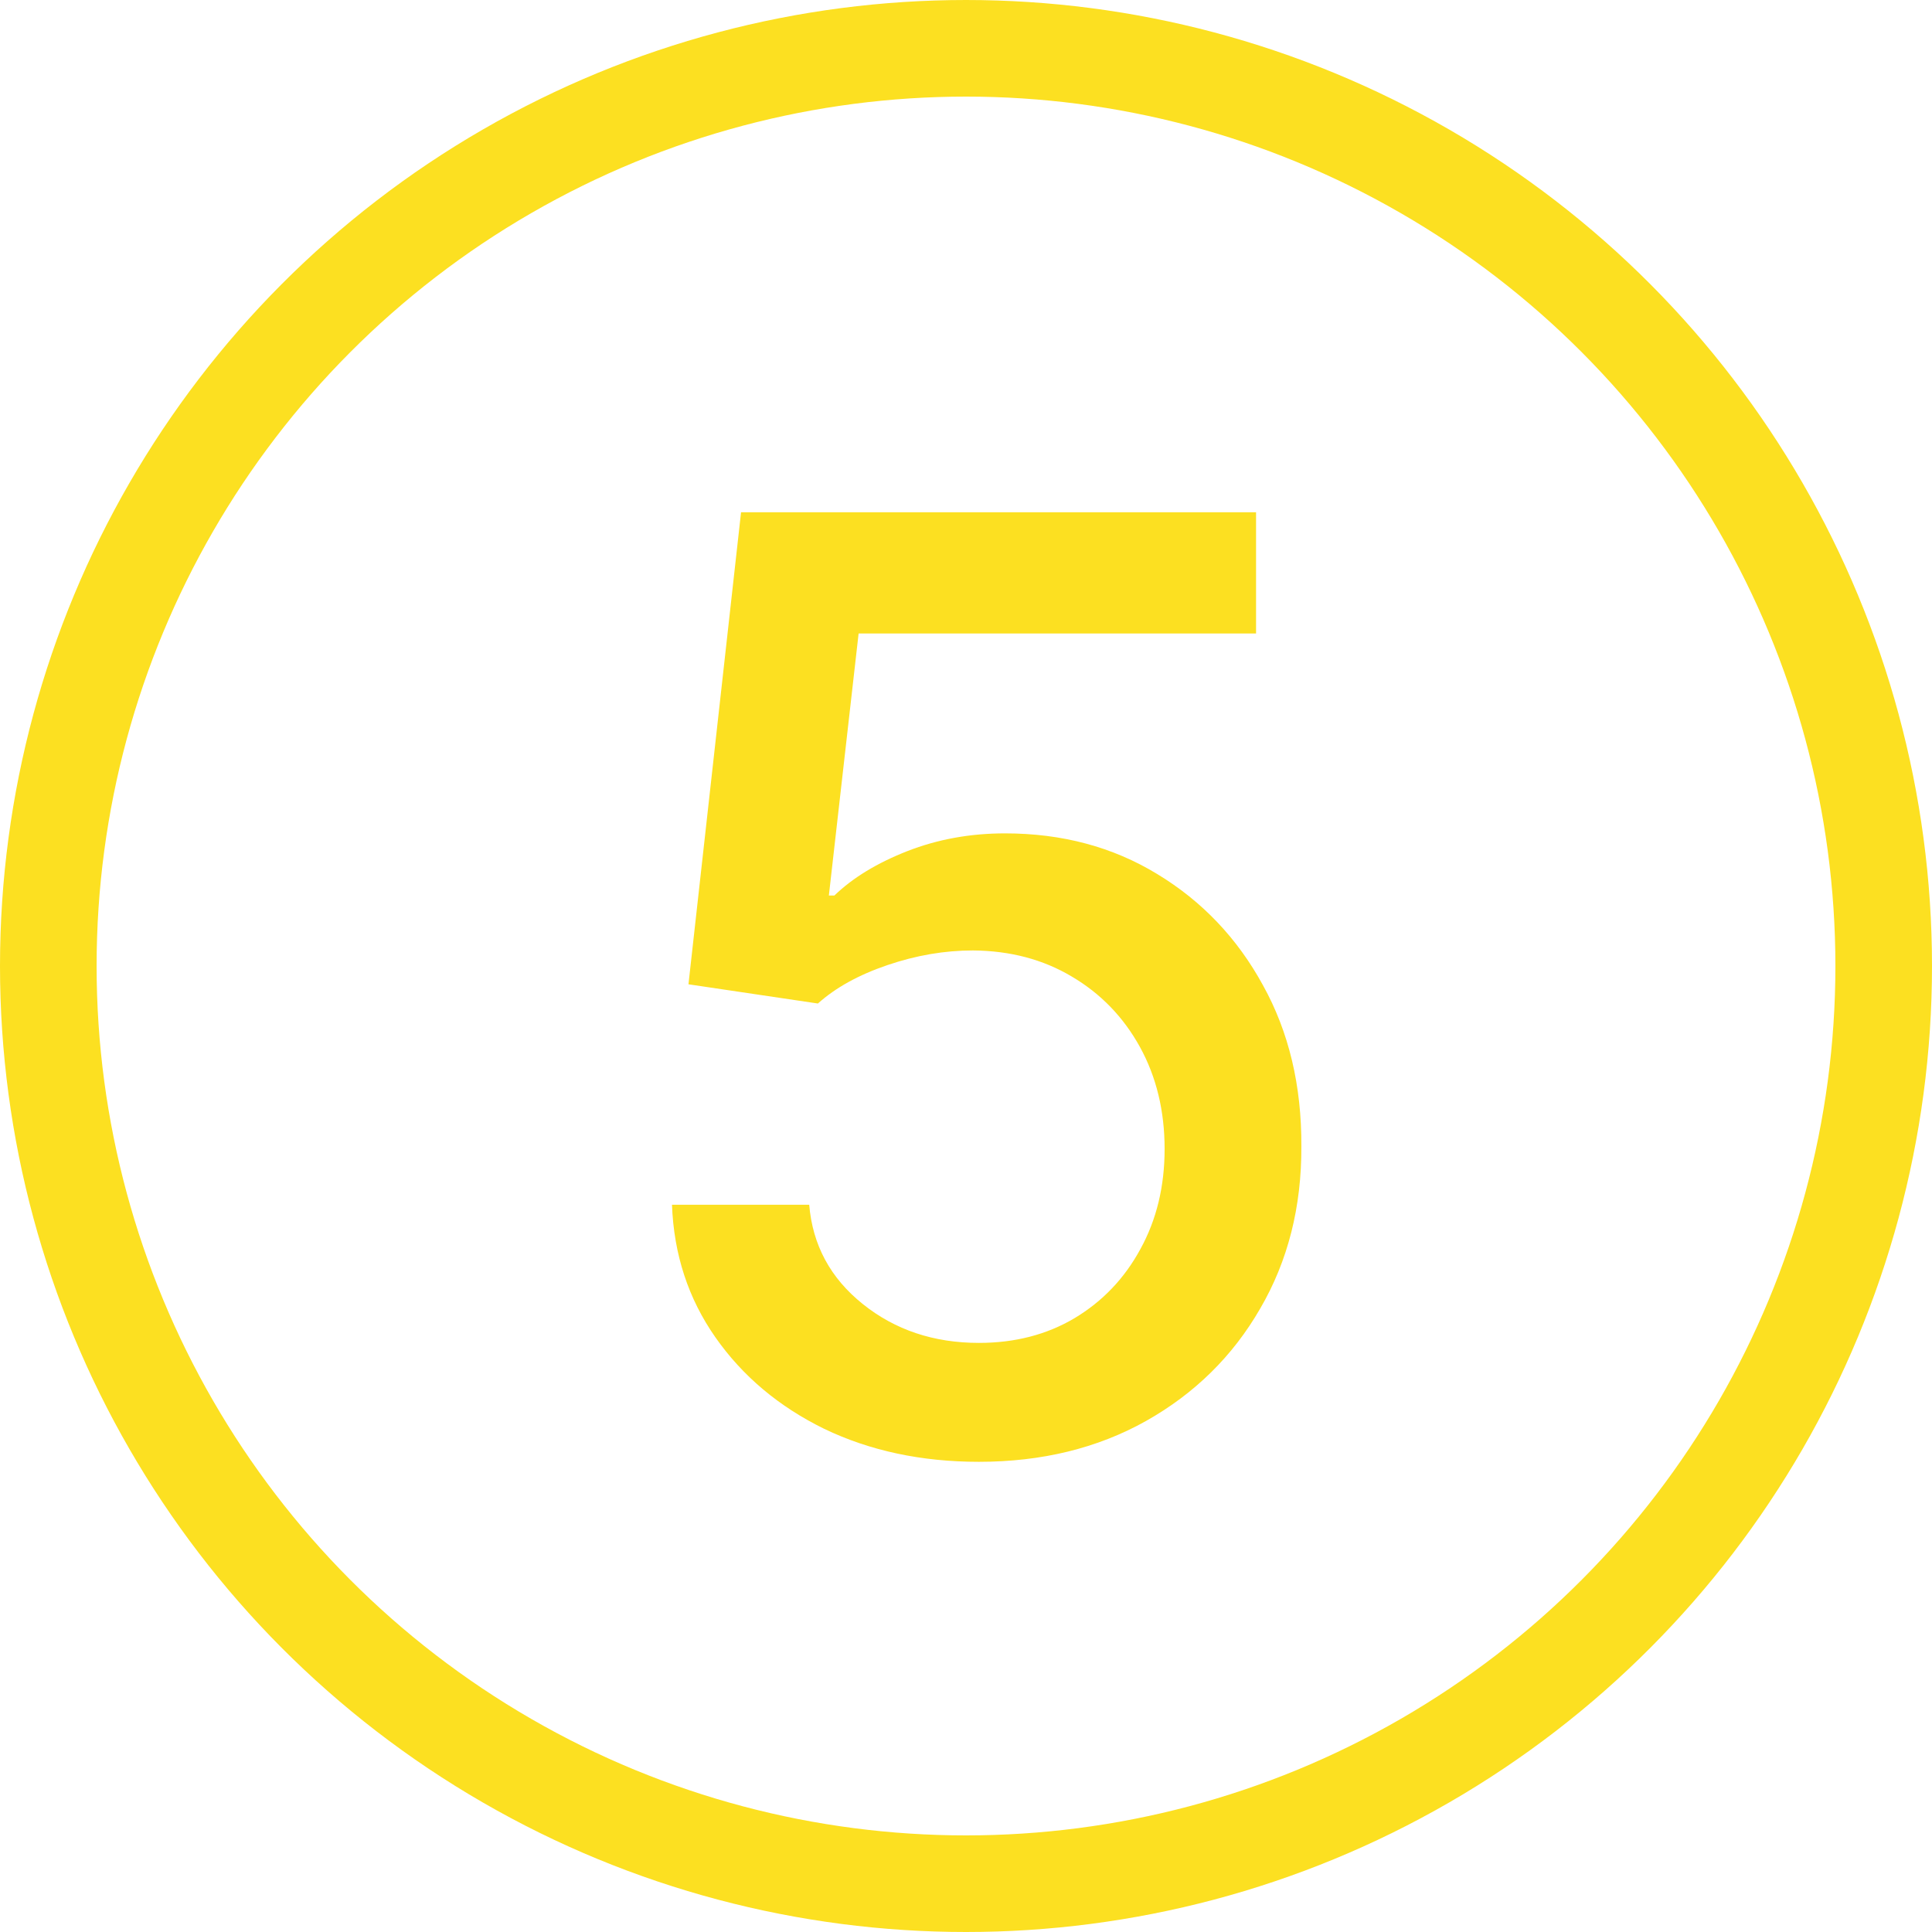
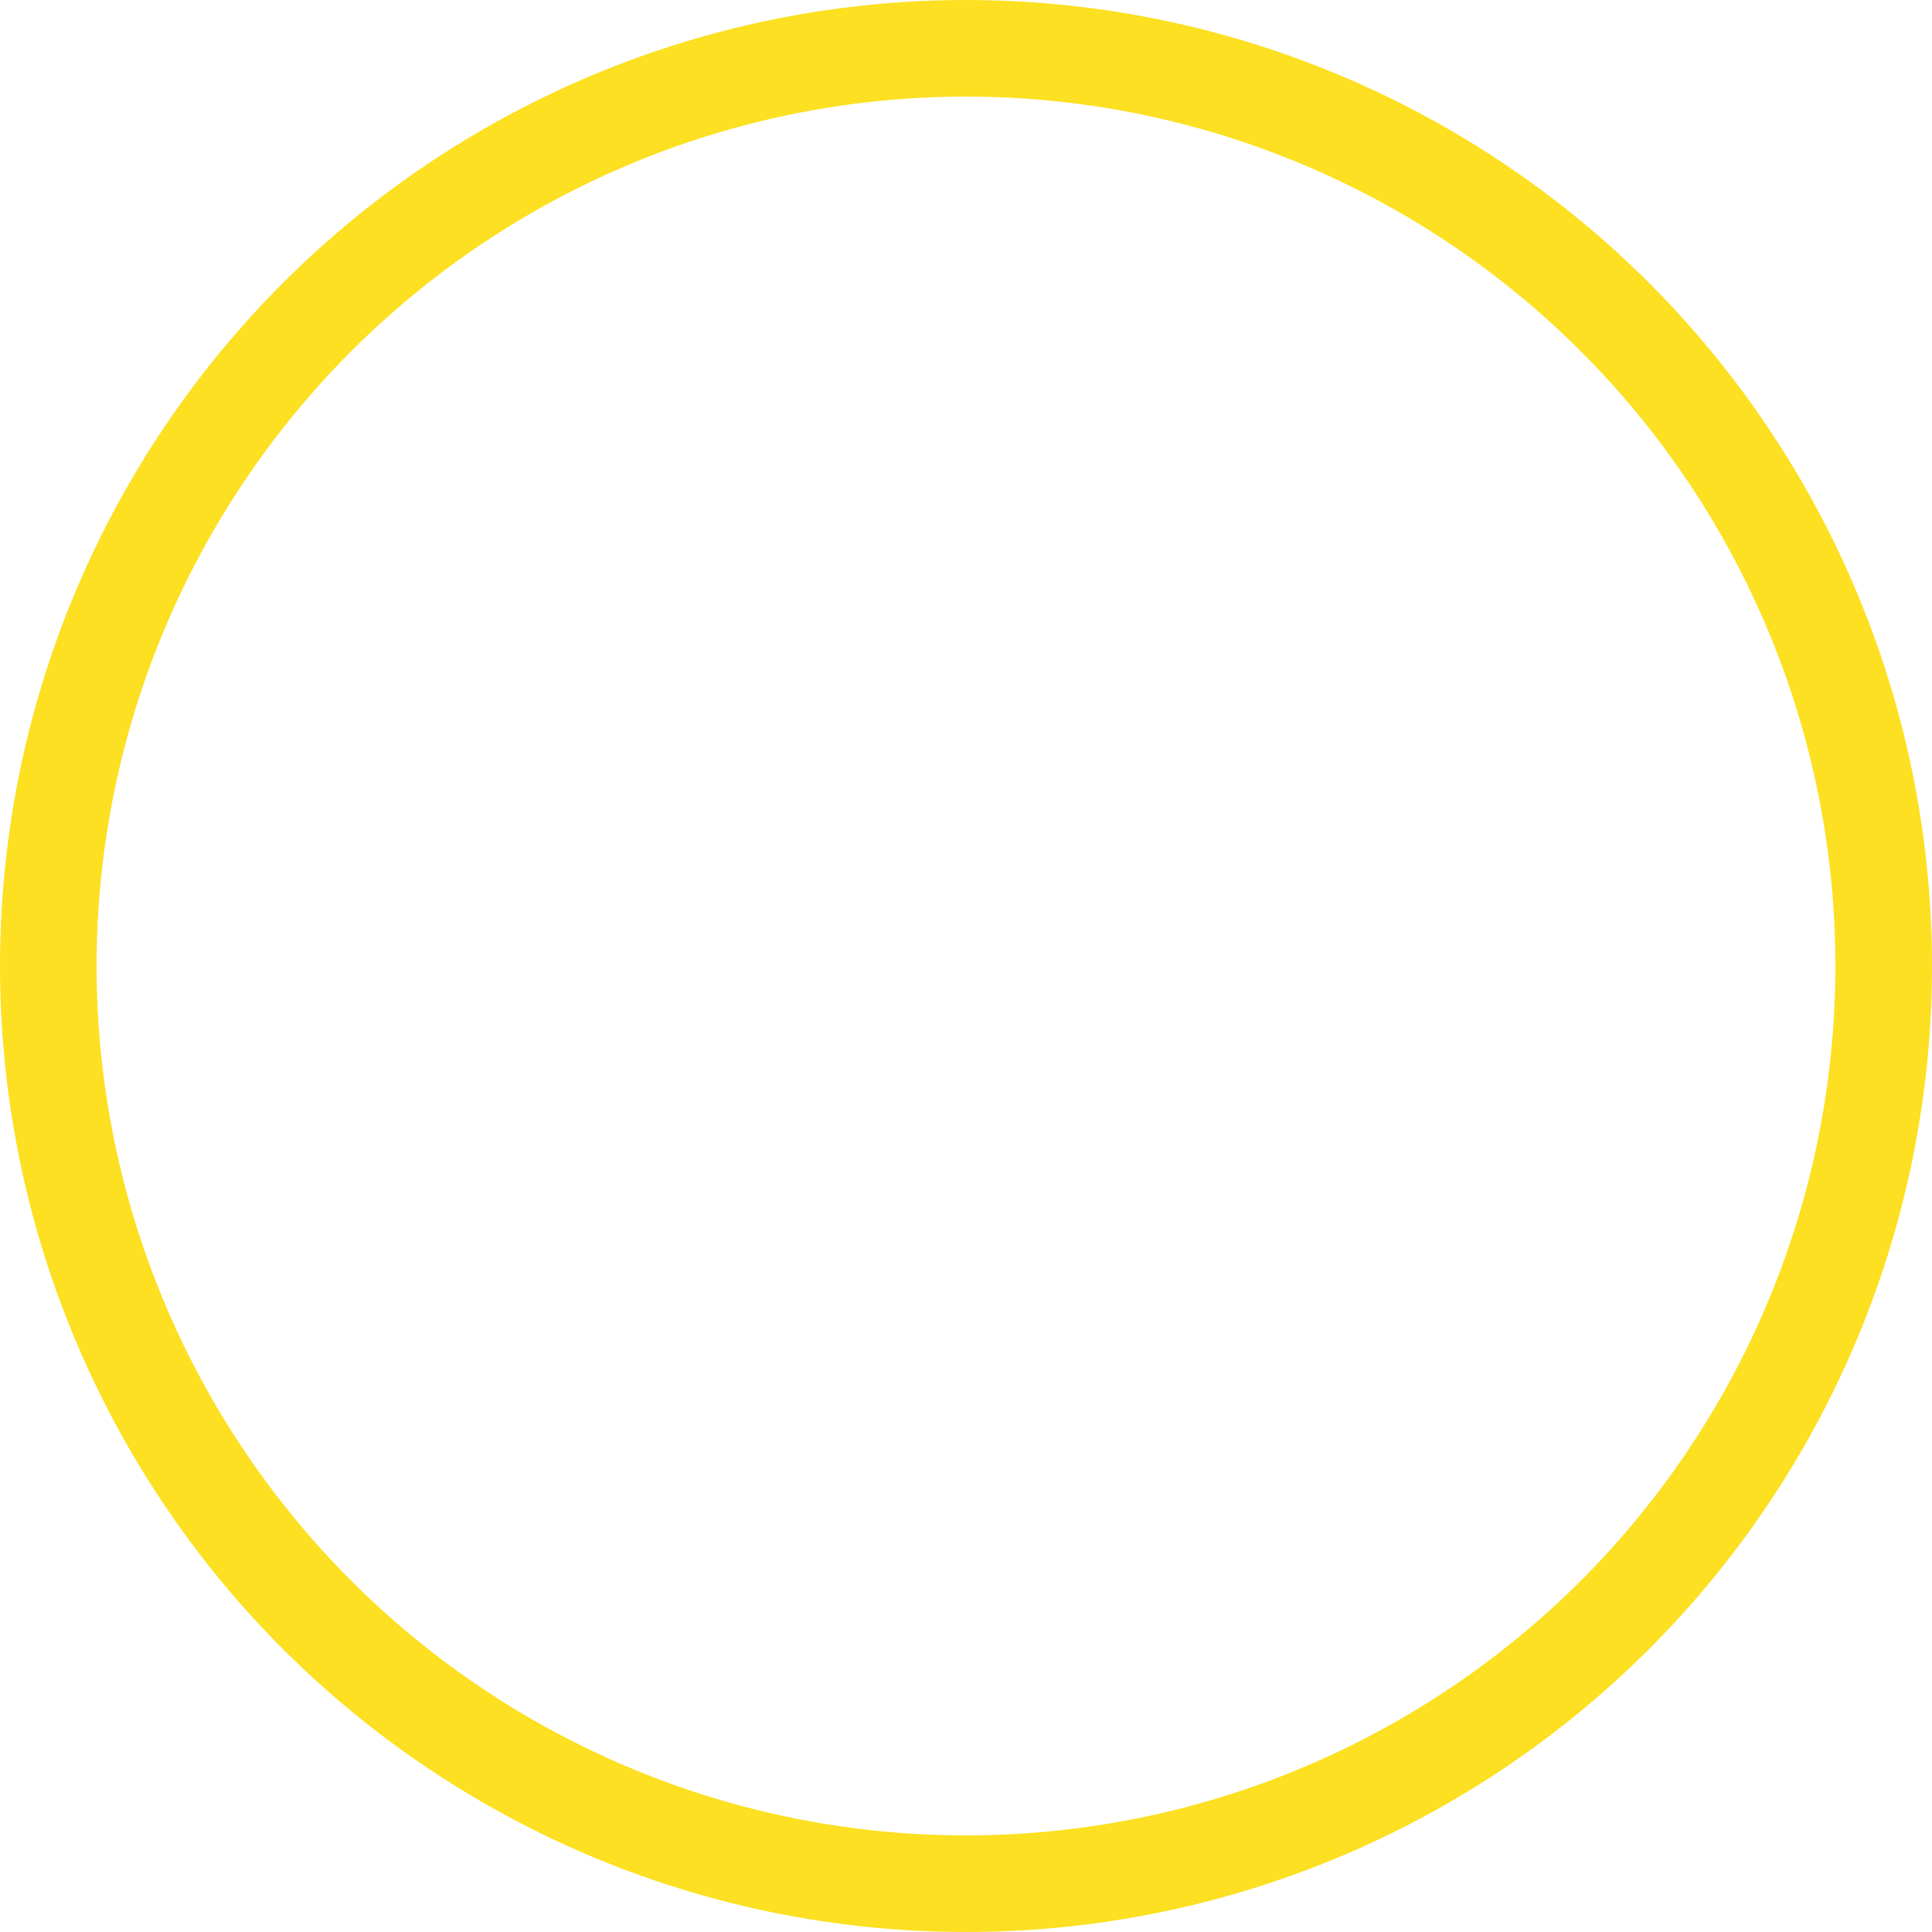
<svg xmlns="http://www.w3.org/2000/svg" width="60" height="60" viewBox="0 0 60 60" fill="none">
  <circle cx="30" cy="30" r="28.5" stroke="#FCE021" stroke-width="3" />
-   <path d="M30.401 45.398C28.62 45.398 27.02 45.057 25.599 44.375C24.188 43.684 23.062 42.737 22.219 41.534C21.376 40.331 20.926 38.958 20.869 37.415H25.131C25.235 38.665 25.789 39.692 26.793 40.497C27.796 41.302 28.999 41.705 30.401 41.705C31.518 41.705 32.508 41.449 33.369 40.938C34.24 40.417 34.922 39.702 35.415 38.793C35.917 37.883 36.168 36.847 36.168 35.682C36.168 34.498 35.912 33.442 35.401 32.514C34.889 31.586 34.184 30.857 33.284 30.327C32.394 29.796 31.371 29.526 30.216 29.517C29.335 29.517 28.45 29.669 27.56 29.972C26.669 30.275 25.95 30.672 25.401 31.165L21.381 30.568L23.014 15.909H39.008V19.673H26.665L25.741 27.812H25.912C26.48 27.263 27.233 26.804 28.171 26.435C29.117 26.065 30.131 25.881 31.21 25.881C32.981 25.881 34.558 26.302 35.94 27.145C37.332 27.988 38.426 29.138 39.222 30.597C40.026 32.045 40.424 33.712 40.415 35.597C40.424 37.481 39.998 39.162 39.136 40.639C38.284 42.117 37.1 43.281 35.585 44.133C34.08 44.976 32.351 45.398 30.401 45.398Z" fill="#FCE021" />
</svg>